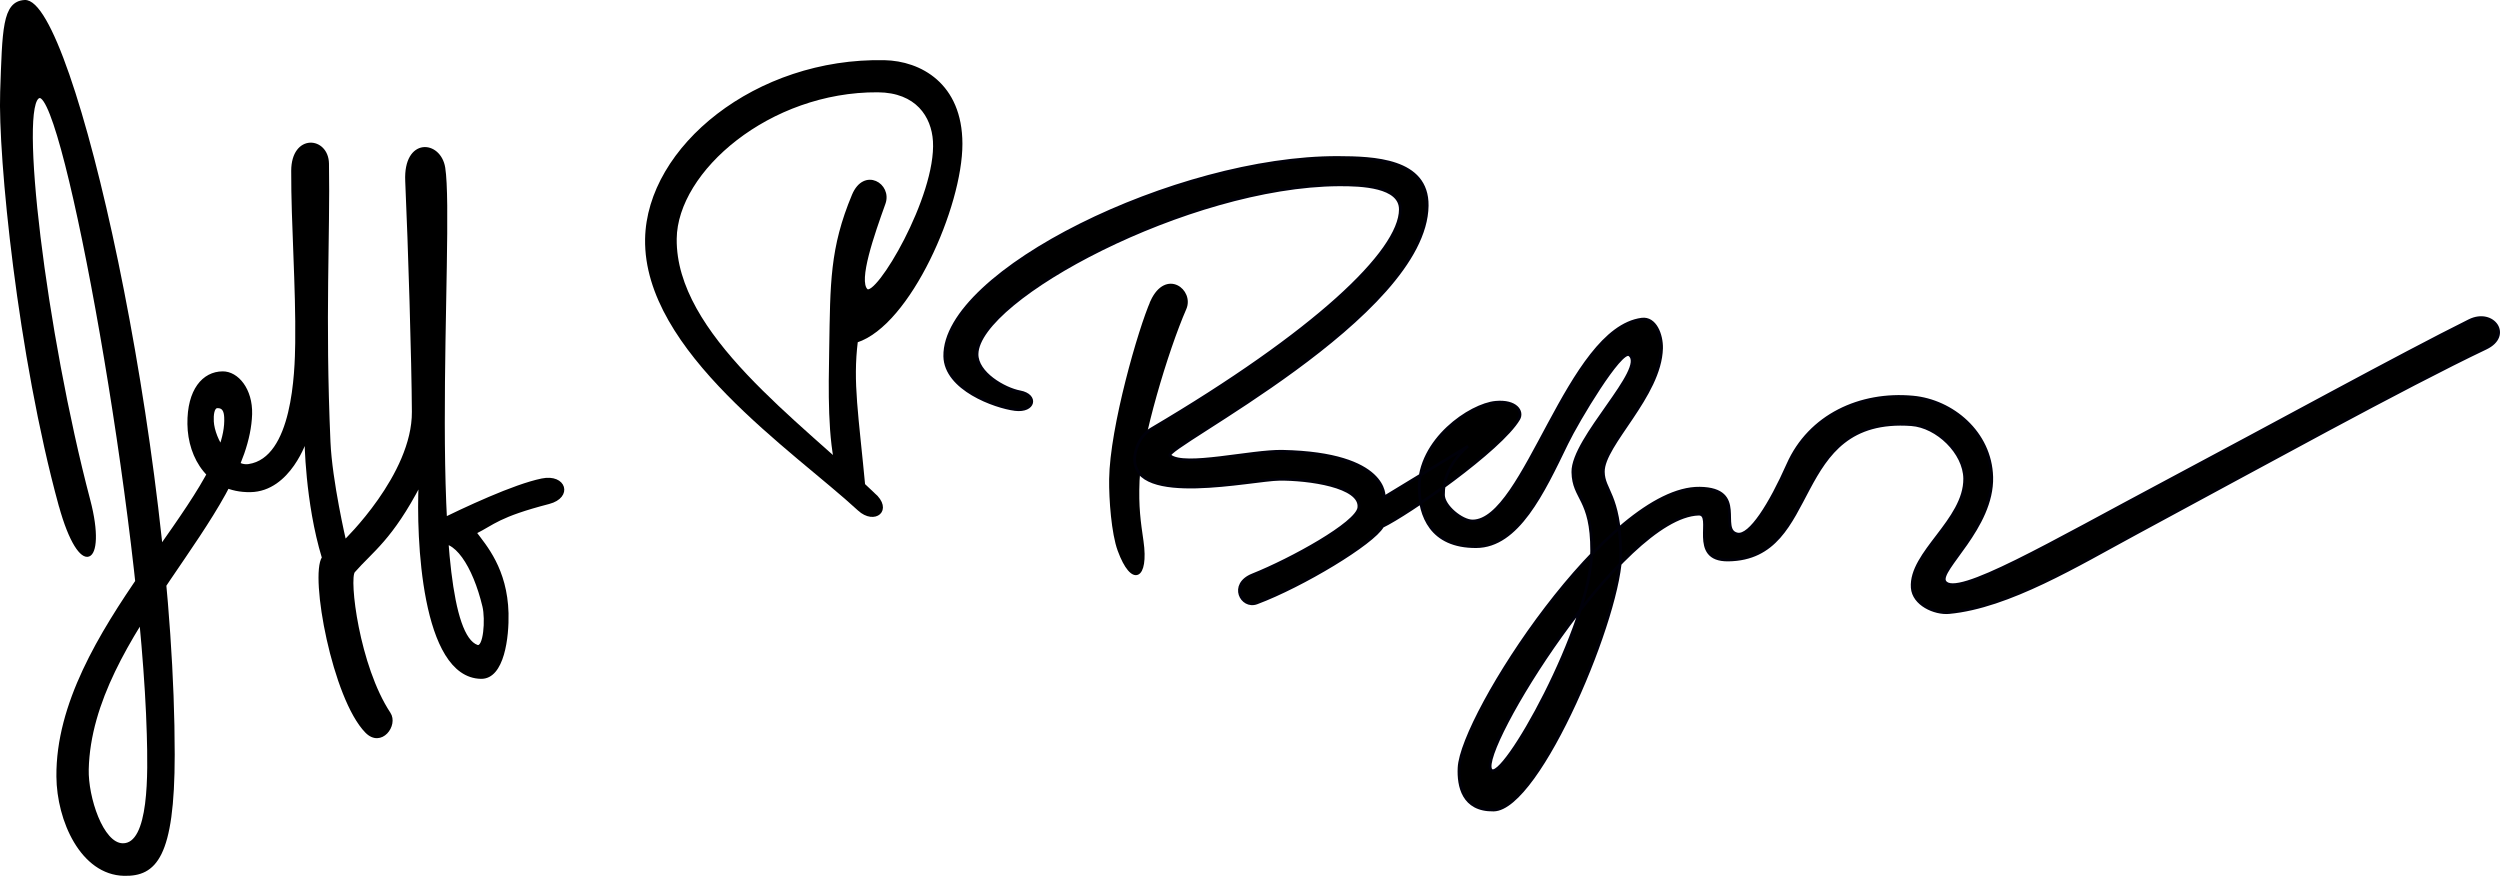
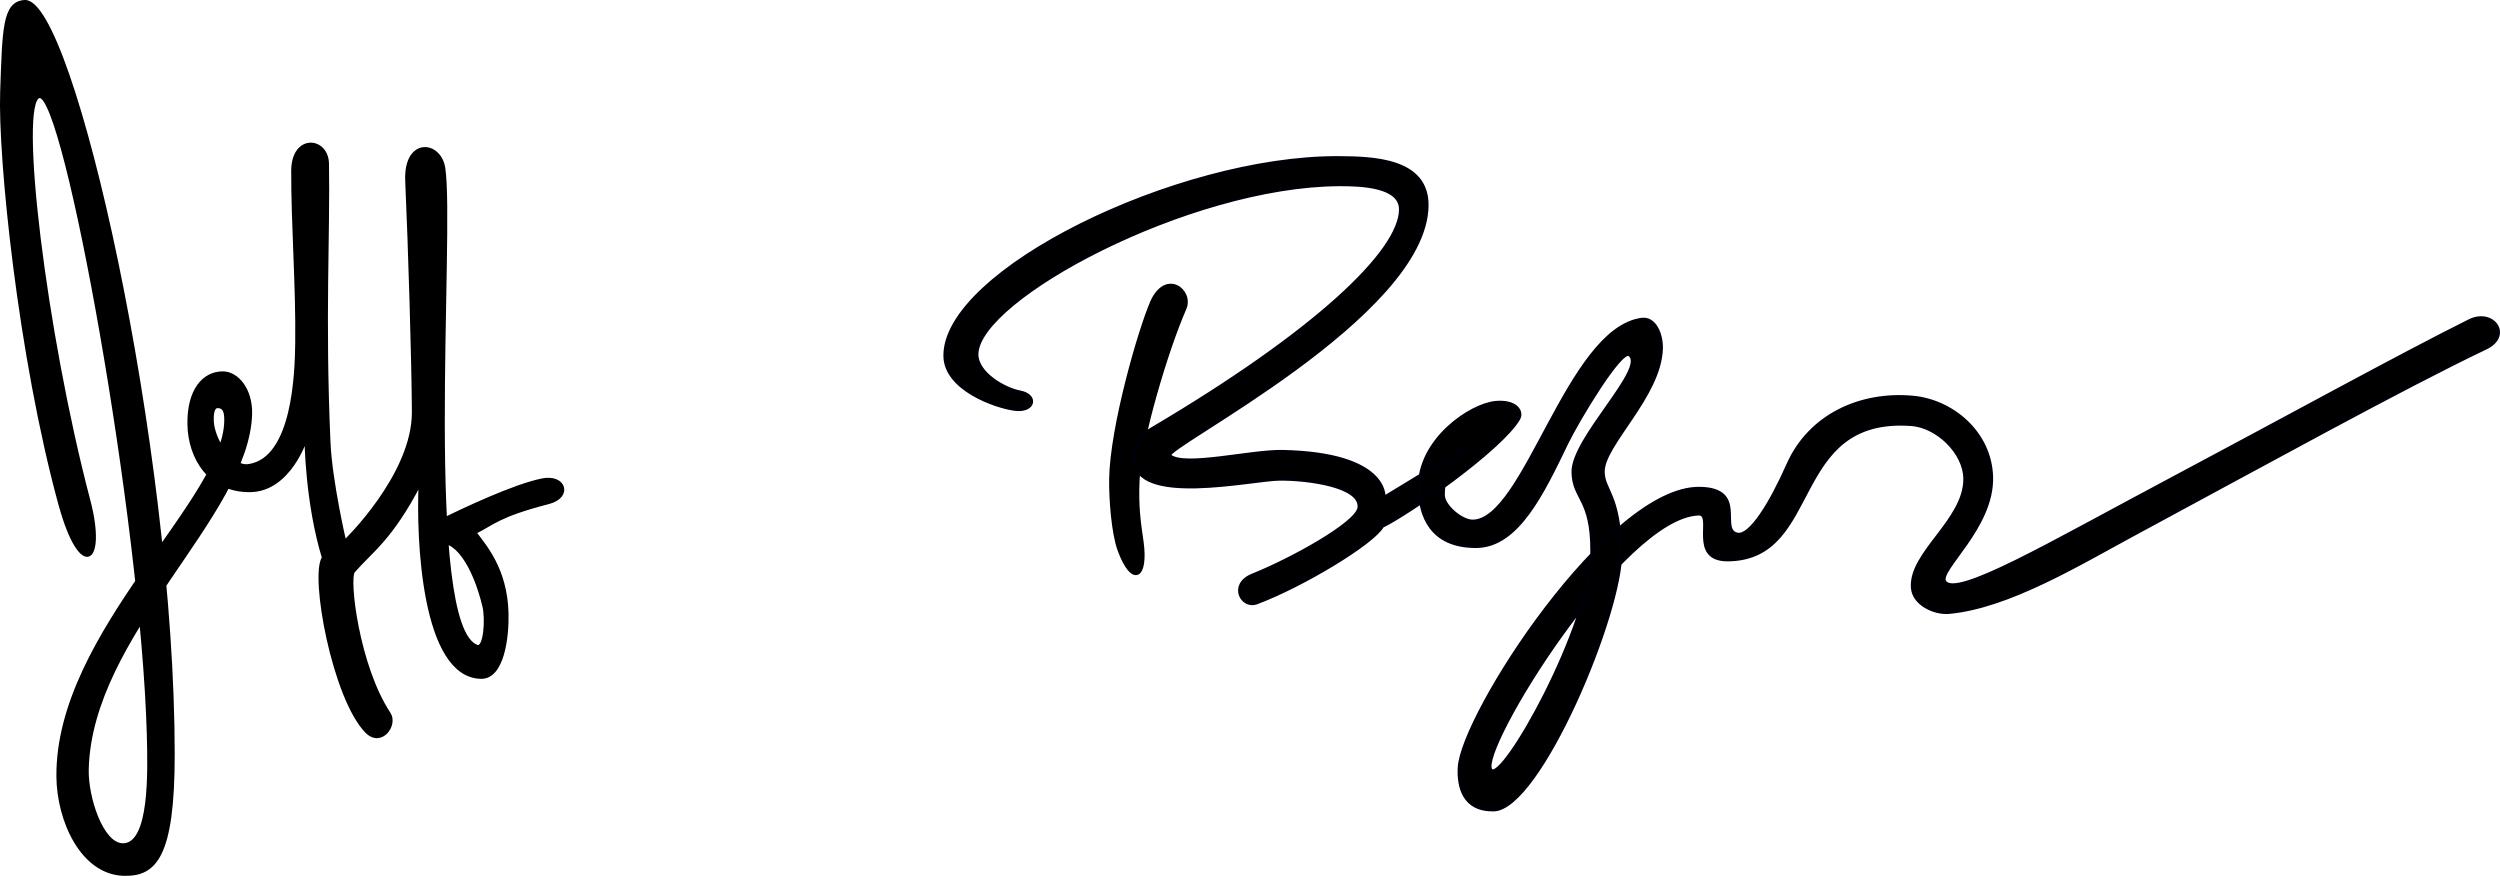
<svg xmlns="http://www.w3.org/2000/svg" xmlns:ns1="http://www.inkscape.org/namespaces/inkscape" xmlns:ns2="http://sodipodi.sourceforge.net/DTD/sodipodi-0.dtd" width="45.474mm" height="15.932mm" viewBox="0 0 45.474 15.932" version="1.1" id="svg8" ns1:version="1.0.2 (e86c8708, 2021-01-15)" ns2:docname="Jeff Bezos signature.svg">
  <defs id="defs2" />
  <ns2:namedview id="base" pagecolor="#ffffff" bordercolor="#666666" borderopacity="1.0" ns1:pageopacity="0.0" ns1:pageshadow="2" ns1:zoom="3.6994614" ns1:cx="69.960231" ns1:cy="27.929065" ns1:document-units="mm" ns1:current-layer="layer2" ns1:document-rotation="0" showgrid="false" ns1:window-width="1440" ns1:window-height="771" ns1:window-x="0" ns1:window-y="25" ns1:window-maximized="0" />
  <g ns1:groupmode="layer" id="layer2" ns1:label="Layer 2" style="display:inline" transform="translate(-0.44,-0.198)">
    <path style="fill:#000000;fill-opacity:1;stroke:#000000;stroke-width:0.05;stroke-linecap:butt;stroke-linejoin:miter;stroke-miterlimit:4;stroke-dasharray:none;stroke-opacity:1" d="m 1.532,9.389 c -0.747,-2.73 -1.105,-6.346 -1.064,-7.513 0.04,-1.137 0.037,-1.631 0.421,-1.653 0.868,-0.049 2.704,8.135 2.704,13.702 1.2e-5,1.866 -0.334,2.191 -0.895,2.179 -0.77,-0.016 -1.201,-0.985 -1.207,-1.78 -0.023,-2.64 3.129,-5.089 3.052,-6.538 -0.006,-0.114 -0.04,-0.193 -0.15,-0.189 -0.082,0.003 -0.095,0.151 -0.089,0.267 0.018,0.331 0.336,0.848 0.66,0.8 0.822,-0.121 0.864,-1.696 0.871,-2.227 0.013,-1.043 -0.076,-2.161 -0.073,-3.132 0.002,-0.657 0.629,-0.597 0.637,-0.131 0.023,1.292 -0.072,2.788 0.027,5.061 0.031,0.717 0.286,1.809 0.286,1.809 0,0 1.252,-1.202 1.245,-2.355 -0.005,-0.936 -0.068,-3.005 -0.121,-4.199 -0.035,-0.774 0.602,-0.718 0.678,-0.238 0.179,1.138 -0.402,8.348 0.604,8.701 0.142,0.05 0.178,-0.492 0.122,-0.727 -0.176,-0.738 -0.532,-1.289 -0.869,-1.139 -0.122,0.055 -0.141,-0.311 -0.02,-0.37 0.564,-0.275 1.434,-0.685 1.948,-0.791 0.418,-0.086 0.537,0.307 0.124,0.415 -0.927,0.241 -1.003,0.378 -1.34,0.545 0.18,0.243 0.561,0.664 0.582,1.466 0.011,0.43 -0.075,1.177 -0.476,1.169 -1.064,-0.02 -1.156,-2.554 -1.109,-3.526 -0.524,1.009 -0.877,1.219 -1.206,1.596 -0.113,0.13 0.077,1.725 0.646,2.585 0.14,0.211 -0.149,0.603 -0.415,0.332 -0.594,-0.605 -1.008,-2.835 -0.785,-3.166 C 6.011,9.325 6.004,8.187 6.004,8.187 c 0,0 -0.294,0.927 -1.01,0.938 -0.741,0.011 -1.112,-0.595 -1.12,-1.213 -0.008,-0.618 0.268,-0.932 0.616,-0.934 0.267,-0.002 0.523,0.306 0.511,0.753 -0.059,1.861 -2.914,3.995 -2.972,6.463 -0.012,0.504 0.263,1.362 0.643,1.368 0.514,0.008 0.482,-1.311 0.463,-2.01 C 3.028,9.669 1.624,1.874 1.156,1.957 c -0.407,0.078 0.097,4.287 0.901,7.339 0.312,1.184 -0.151,1.455 -0.524,0.093 z" id="path883" ns2:nodetypes="sssssscccssssscssssssssscsscsssccssscssscsss" />
-     <path style="fill:#000000;fill-opacity:1;stroke:#000000;stroke-width:0.05;stroke-linecap:butt;stroke-linejoin:miter;stroke-miterlimit:4;stroke-dasharray:none;stroke-opacity:1" d="M 16.328,9.182 C 14.962,7.867 12.705,6.289 12.724,4.542 c 0.013,-1.244 1.709,-2.703 3.683,-2.69 0.711,0.005 1,0.458 1.028,0.912 0.062,1.013 -1.052,2.883 -1.234,2.711 -0.179,-0.169 0.122,-1.023 0.321,-1.578 0.122,-0.339 -0.358,-0.634 -0.561,-0.148 -0.404,0.967 -0.393,1.601 -0.413,2.794 -0.013,0.751 -0.032,1.64 0.136,2.249 0.164,0.597 0.496,0.53 0.475,0.304 -0.129,-1.373 -0.233,-1.936 -0.14,-2.691 0.963,-0.31 1.904,-2.459 1.902,-3.591 -0.001,-1.086 -0.749,-1.482 -1.391,-1.496 -2.332,-0.05 -4.303,1.564 -4.331,3.228 -0.034,2.029 2.693,3.838 3.865,4.92 0.283,0.261 0.606,0.011 0.264,-0.285 -1e-6,-1.1e-6 5e-6,0 5e-6,0 z" id="path926" ns2:nodetypes="sssssssssscssssss" />
    <path style="fill:#000000;fill-opacity:1;stroke:#000000;stroke-width:0.05;stroke-linecap:butt;stroke-linejoin:miter;stroke-miterlimit:4;stroke-dasharray:none;stroke-opacity:1" d="m 21.392,5.679 c -0.222,0.498 -0.74,2.294 -0.752,3.234 -0.005,0.369 0.041,0.986 0.154,1.294 0.242,0.661 0.519,0.517 0.421,-0.164 -0.051,-0.354 -0.092,-0.622 -0.072,-1.104 0.03,-0.733 0.523,-2.376 0.852,-3.127 0.142,-0.325 -0.339,-0.705 -0.604,-0.133 -10e-7,1.2e-6 4e-6,0 4e-6,0 z" id="path928" ns2:nodetypes="ssssssss" />
    <path style="fill:#000000;fill-opacity:1;stroke:#00000a;stroke-width:0.05;stroke-linecap:butt;stroke-linejoin:miter;stroke-miterlimit:4;stroke-dasharray:none;stroke-opacity:1" d="m 18.902,7.646 c -0.362,-0.046 -1.267,-0.369 -1.277,-0.968 -0.025,-1.545 4.224,-3.627 7.157,-3.615 0.63,0.003 1.629,0.028 1.618,0.877 -0.026,2.011 -4.835,4.416 -4.678,4.546 0.26,0.216 1.477,-0.091 2.047,-0.079 1.93,0.041 1.848,0.835 1.848,0.835 l 1.526,-0.928 c 0,0 -0.455,0.341 -0.447,0.889 0.003,0.2 0.333,0.473 0.531,0.472 0.953,-0.006 1.73,-3.492 3.075,-3.671 0.246,-0.033 0.367,0.283 0.361,0.53 -0.022,0.866 -1.065,1.754 -1.059,2.246 0.004,0.34 0.291,0.4 0.317,1.454 0.027,1.09 -1.476,4.683 -2.312,4.698 -0.56,0.01 -0.645,-0.439 -0.629,-0.769 0.045,-0.957 2.723,-5.107 4.376,-5.085 0.876,0.012 0.334,0.765 0.688,0.834 0.227,0.045 0.595,-0.541 0.916,-1.265 0.395,-0.893 1.318,-1.314 2.275,-1.226 0.713,0.065 1.412,0.642 1.434,1.453 0.025,0.921 -0.983,1.696 -0.852,1.902 0.199,0.313 1.924,-0.703 4.04,-1.827 1.934,-1.027 4.248,-2.298 5.499,-2.92 0.436,-0.216 0.781,0.274 0.3,0.503 -1.491,0.71 -4.051,2.123 -6.358,3.366 -1.054,0.568 -2.32,1.341 -3.406,1.442 -0.262,0.024 -0.648,-0.149 -0.669,-0.452 -0.045,-0.638 0.962,-1.228 0.954,-1.985 -0.005,-0.468 -0.5,-0.947 -0.971,-0.981 -2.246,-0.159 -1.62,2.439 -3.329,2.462 -0.733,0.01 -0.246,-0.844 -0.541,-0.834 -1.398,0.045 -4.009,4.3 -3.777,4.648 0.19,0.285 1.834,-2.638 1.833,-3.98 C 29.394,9.255 29.059,9.281 29.05,8.785 29.039,8.171 30.406,6.895 30.077,6.653 29.925,6.543 29.145,7.842 28.941,8.263 c -0.435,0.899 -0.893,1.874 -1.649,1.878 -0.826,0.004 -1.027,-0.567 -1.036,-1.062 -0.016,-0.883 0.931,-1.521 1.39,-1.563 0.37,-0.034 0.5,0.165 0.42,0.303 -0.327,0.559 -2.022,1.737 -2.479,1.954 -0.17,0.306 -1.454,1.081 -2.286,1.392 -0.278,0.104 -0.508,-0.338 -0.077,-0.51 0.706,-0.282 1.898,-0.94 1.933,-1.222 0.048,-0.392 -0.925,-0.522 -1.444,-0.517 -0.5,0.005 -2.651,0.494 -2.634,-0.376 0.003,-0.132 0.07,-0.402 0.303,-0.54 2.969,-1.751 4.529,-3.226 4.53,-3.993 6.77e-4,-0.42 -0.7,-0.45 -1.119,-0.447 -2.738,0.017 -6.56,2.075 -6.581,3.076 -0.007,0.348 0.498,0.637 0.783,0.69 0.323,0.06 0.267,0.366 -0.095,0.32 z" id="path930" ns2:nodetypes="ssssssccssssssssssssssssssssssssssssssssscssssssssssss" />
  </g>
</svg>